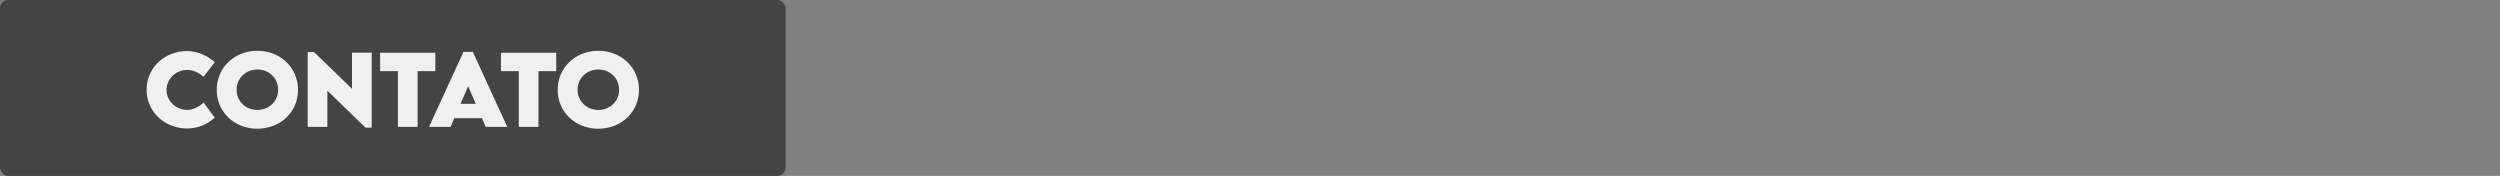
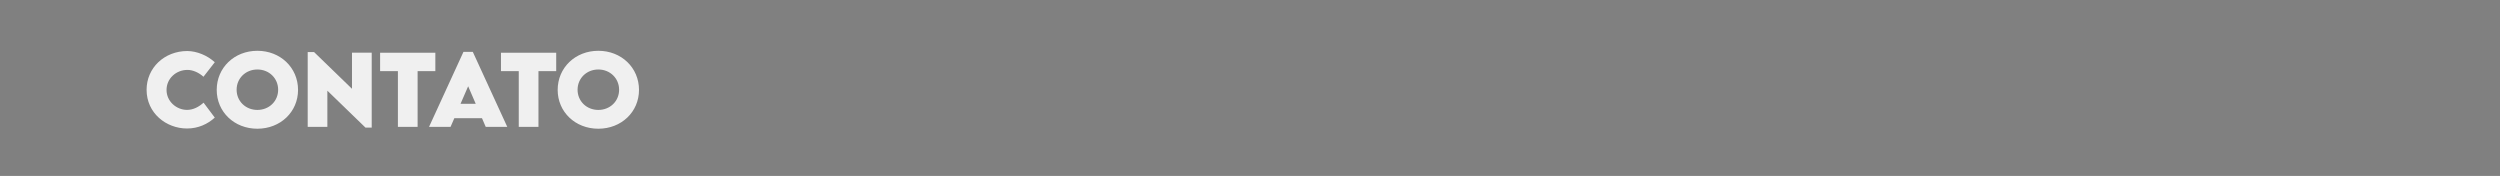
<svg xmlns="http://www.w3.org/2000/svg" width="611" height="43" viewBox="0 0 611 43" fill="none">
  <rect x="0" y="0" width="611" height="43" fill="#808080" stroke="none" />
-   <rect width="192" height="43" rx="2" fill="#444444" />
  <path d="M45.71 31.404C48.461 31.404 50.764 30.315 52.493 28.743L49.753 25.093C48.585 26.137 47.226 26.856 45.71 26.856C43.127 26.856 40.701 24.79 40.701 21.982C40.701 19.208 43.026 17.085 45.811 17.085C47.148 17.085 48.619 17.748 49.73 18.759L52.493 15.21C50.64 13.525 48.136 12.503 45.8 12.47C40.162 12.47 35.827 16.591 35.827 21.948C35.827 27.631 40.6 31.404 45.71 31.404ZM62.893 31.46C68.53 31.46 72.843 27.361 72.843 21.971C72.843 16.535 68.53 12.414 62.904 12.414C57.277 12.414 52.965 16.535 52.965 21.971C52.965 27.361 57.266 31.46 62.893 31.46ZM62.904 26.867C60.029 26.867 57.828 24.722 57.828 21.937C57.828 19.141 60.029 16.984 62.904 16.984C65.779 16.984 67.98 19.141 67.98 21.937C67.98 24.722 65.779 26.867 62.904 26.867ZM86.027 12.874V21.701L76.751 12.717H75.201V31.011H80.008V22.162L89.318 31.18H90.845V12.874H86.027ZM106.399 12.896H92.9V17.389H97.247V31H102.064V17.389H106.399V12.896ZM118.708 31H123.975L115.552 12.672H113.272L104.861 31H110.117L111.038 28.889H117.798L118.708 31ZM112.554 25.373L114.418 21.084L116.271 25.373H112.554ZM135.936 12.896H122.437V17.389H126.783V31H131.601V17.389H135.936V12.896ZM146.223 31.46C151.86 31.46 156.173 27.361 156.173 21.971C156.173 16.535 151.86 12.414 146.234 12.414C140.607 12.414 136.295 16.535 136.295 21.971C136.295 27.361 140.596 31.46 146.223 31.46ZM146.234 26.867C143.359 26.867 141.158 24.722 141.158 21.937C141.158 19.141 143.359 16.984 146.234 16.984C149.109 16.984 151.31 19.141 151.31 21.937C151.31 24.722 149.109 26.867 146.234 26.867Z" fill="#F0F0F0" />
</svg>